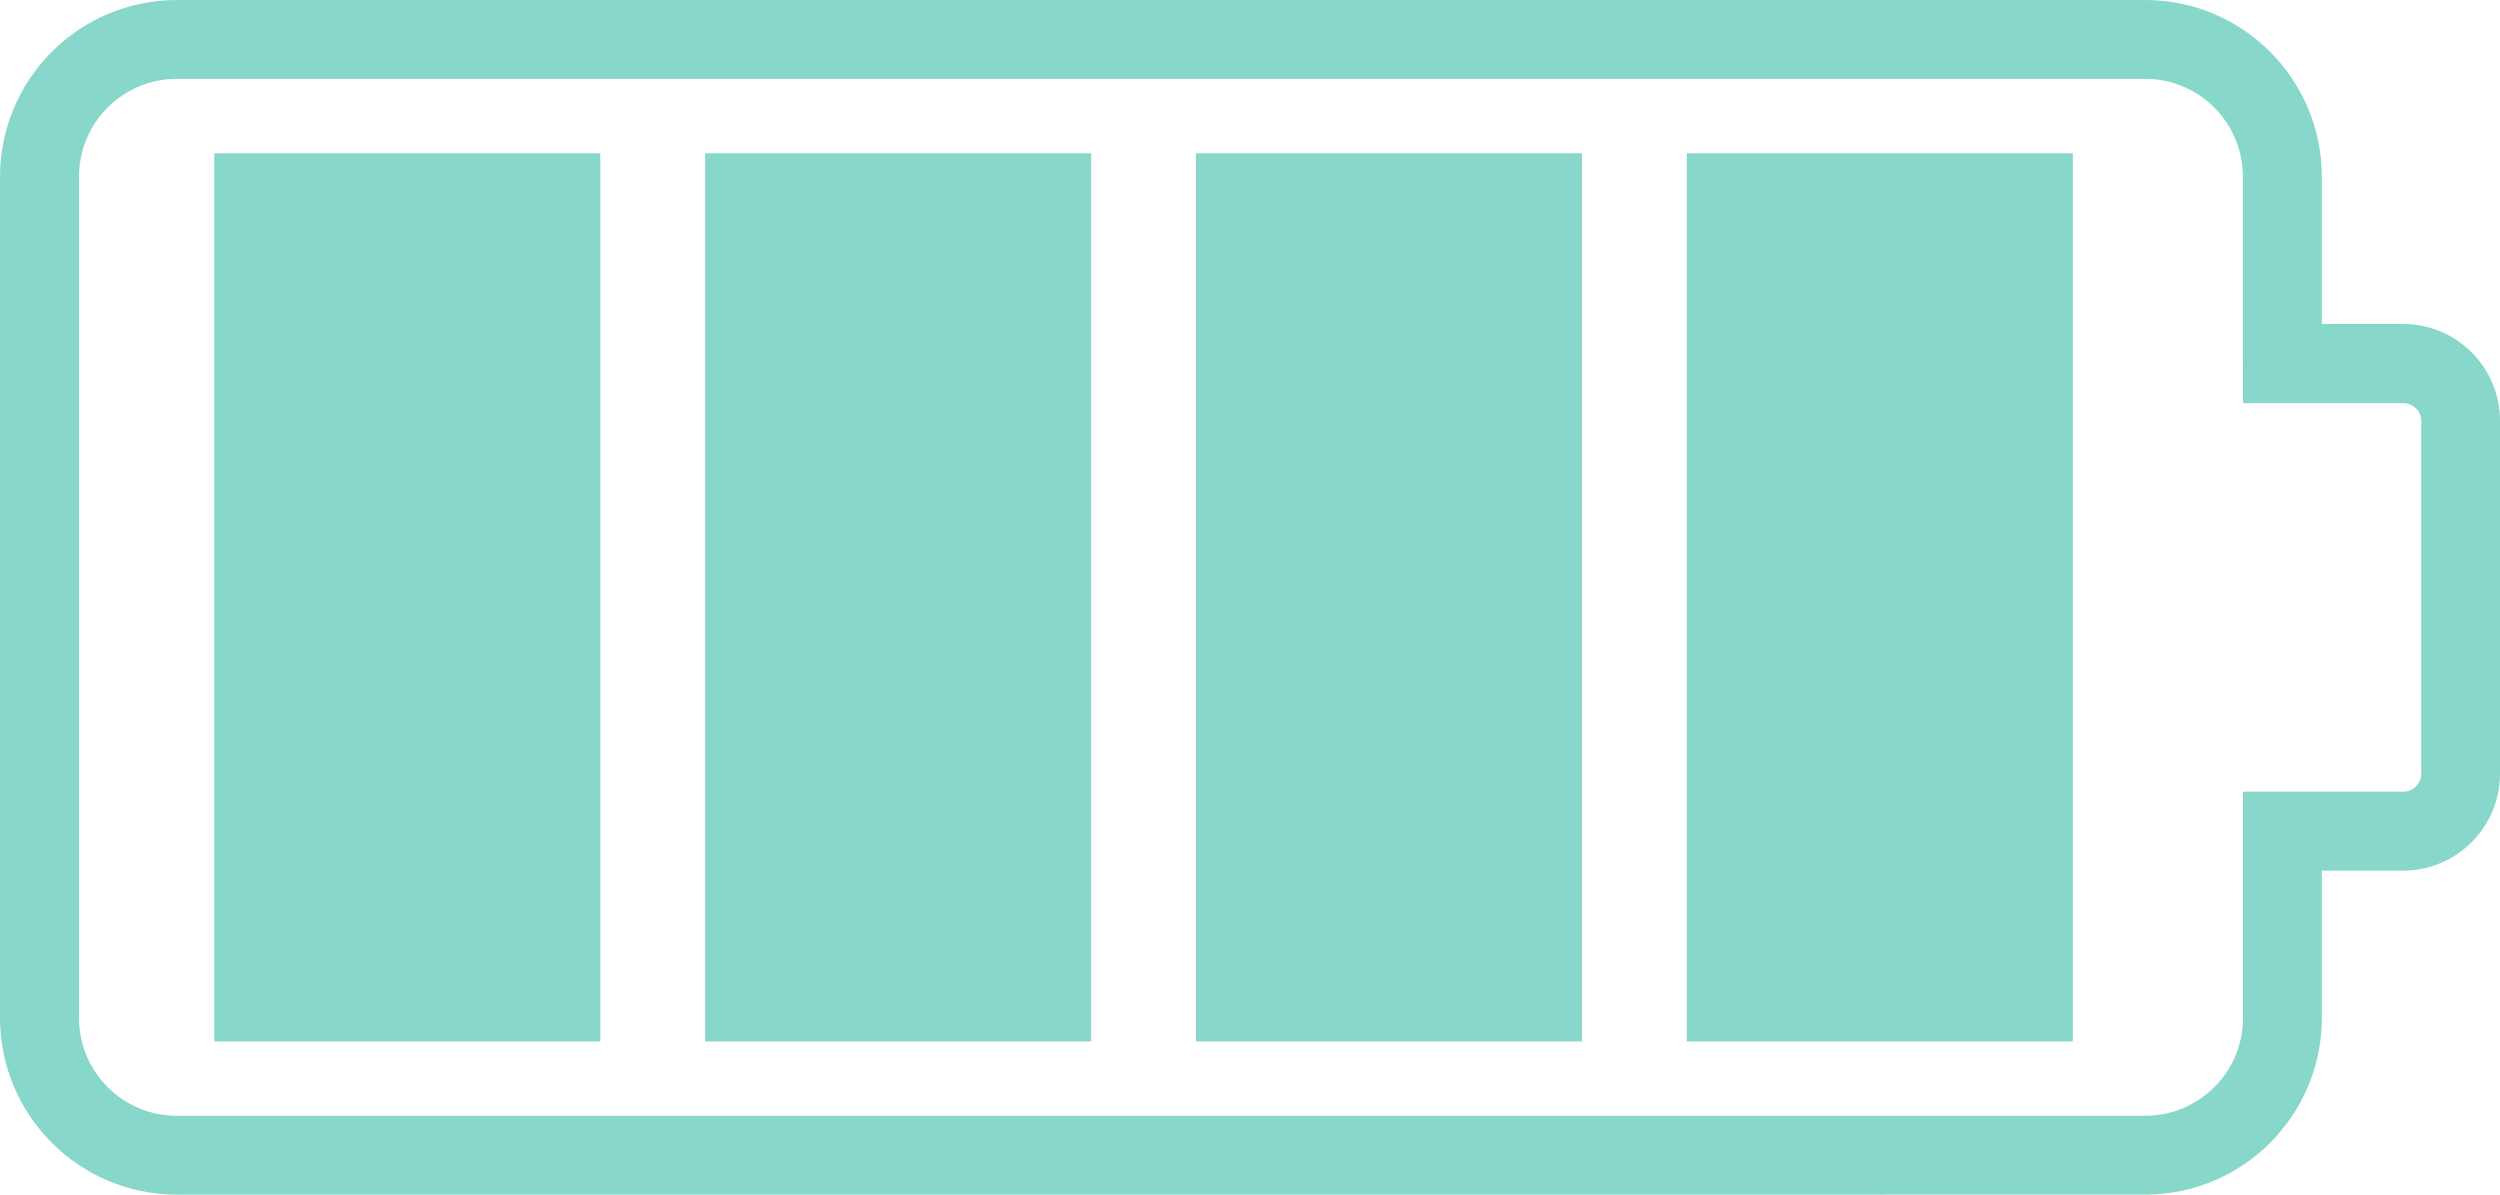
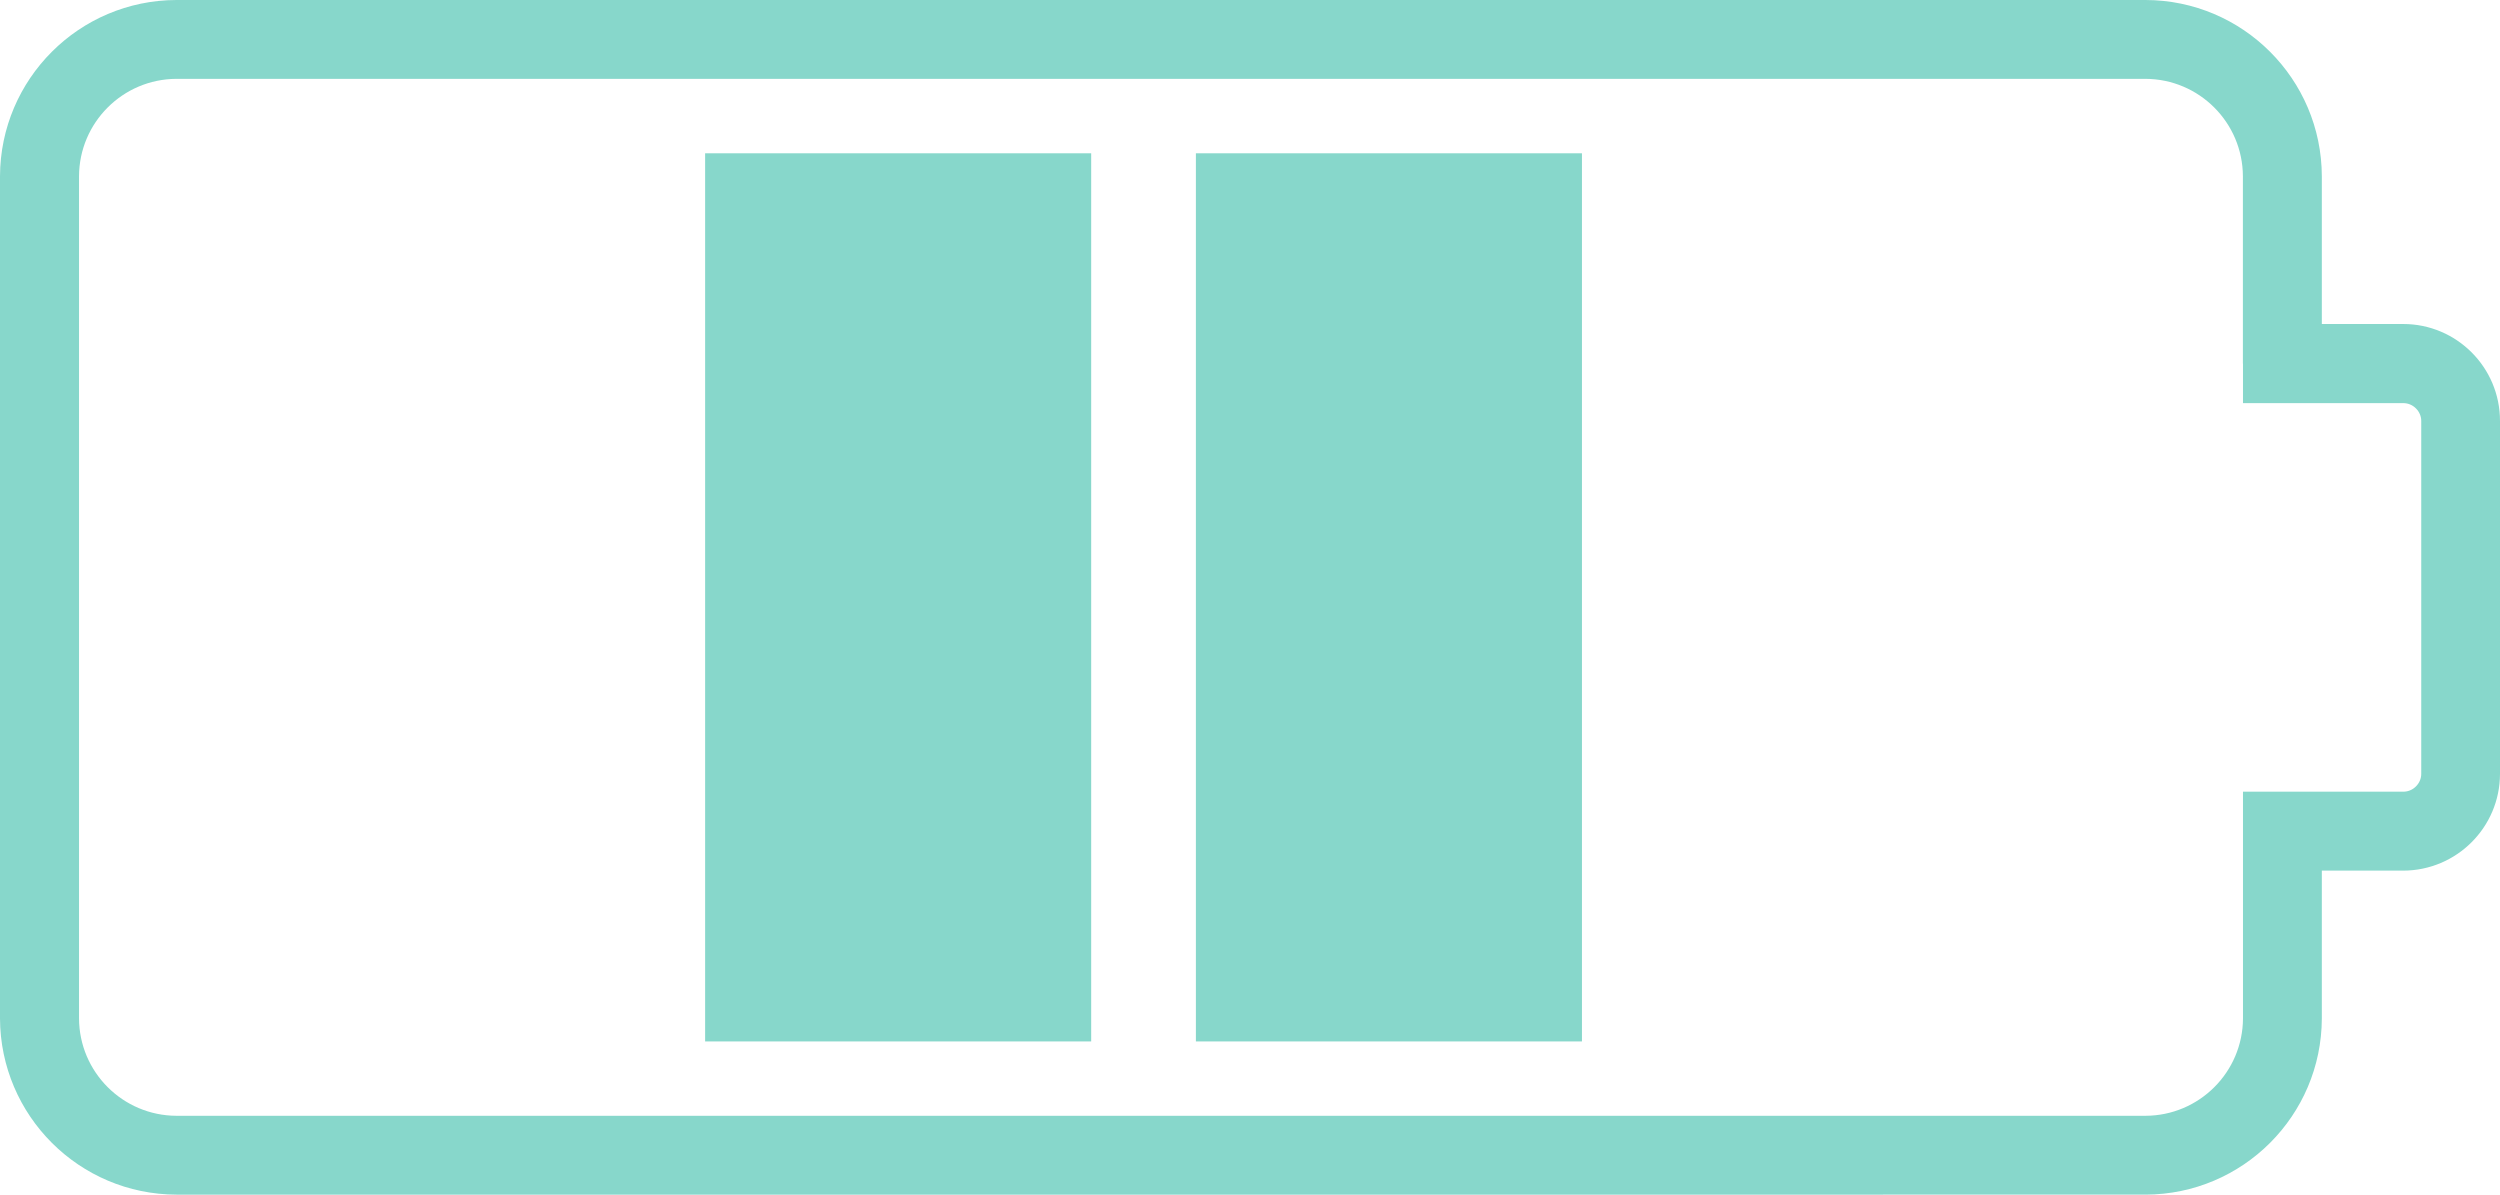
<svg xmlns="http://www.w3.org/2000/svg" id="uuid-5233dfb6-cd4b-4fde-8f91-95b7ce212b31" width="278.39" height="133.05" viewBox="0 0 278.39 133.05">
  <defs>
    <style>.uuid-7e8ce205-1086-495a-abe5-a36edda69535{fill:none;}.uuid-2f32b8a6-ec09-4868-87c0-e87854a9cc20{fill:#87d7cb;}.uuid-211a1d8c-a4fa-4945-8ce0-0792e39df562{clip-path:url(#uuid-96e747e1-3c05-470f-a33c-448ef31d85ef);}</style>
    <clipPath id="uuid-96e747e1-3c05-470f-a33c-448ef31d85ef">
      <rect class="uuid-7e8ce205-1086-495a-abe5-a36edda69535" width="278.39" height="133.05" />
    </clipPath>
  </defs>
  <g id="uuid-63fa439b-e0cd-4db9-ae7c-8bbb23303dda">
    <g class="uuid-211a1d8c-a4fa-4945-8ce0-0792e39df562">
      <g id="uuid-9995239b-2ac5-4d95-ad89-680113d94fd3">
        <path id="uuid-93363767-3268-42f2-9143-10e6a45262e3" class="uuid-2f32b8a6-ec09-4868-87c0-e87854a9cc20" d="M258.55,19.63v16.45h9.06c5.95,0,10.78,4.83,10.78,10.79v39.31c-.01,5.95-4.84,10.76-10.78,10.77h-9.06v16.45c-.03,10.83-8.8,19.6-19.63,19.63H19.65c-10.83-.03-19.61-8.8-19.65-19.63V19.63C.04,8.8,8.81,.03,19.65,0H238.92c10.83,.03,19.6,8.8,19.63,19.63m-8.79,20.86V19.63c-.02-5.98-4.87-10.83-10.85-10.85H19.65c-5.98,.02-10.83,4.87-10.85,10.85V113.4c.02,5.98,4.87,10.83,10.85,10.85H238.92c5.98-.02,10.83-4.87,10.85-10.85v-25.24h17.85c.53,0,1.03-.21,1.4-.58,.38-.37,.6-.87,.6-1.4V46.87c0-.53-.22-1.03-.6-1.4-.37-.37-.87-.58-1.4-.58h-17.85v-4.39Z" />
-         <rect id="uuid-c20e98a2-cd4d-45b1-a7ab-77575cdfb5c3" class="uuid-2f32b8a6-ec09-4868-87c0-e87854a9cc20" x="187.83" y="17.07" width="42.99" height="98.9" />
-         <rect id="uuid-8d5ac5ca-3741-4672-b46a-e370e41e3e0e" class="uuid-2f32b8a6-ec09-4868-87c0-e87854a9cc20" x="23.86" y="17.07" width="42.99" height="98.9" />
        <rect id="uuid-79a9fe06-c716-47ce-bda8-18329b4a5dc1" class="uuid-2f32b8a6-ec09-4868-87c0-e87854a9cc20" x="78.52" y="17.07" width="42.99" height="98.9" />
        <rect id="uuid-fc0e48c9-ab41-4f1e-be89-2ebf2556d2a4" class="uuid-2f32b8a6-ec09-4868-87c0-e87854a9cc20" x="133.17" y="17.07" width="42.99" height="98.9" />
      </g>
    </g>
  </g>
</svg>